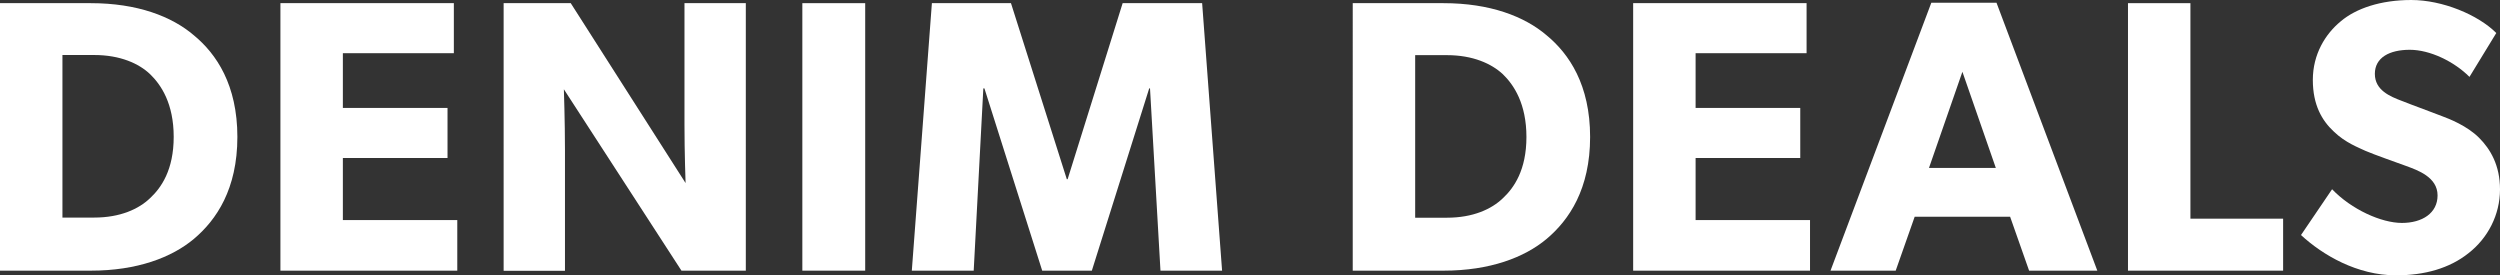
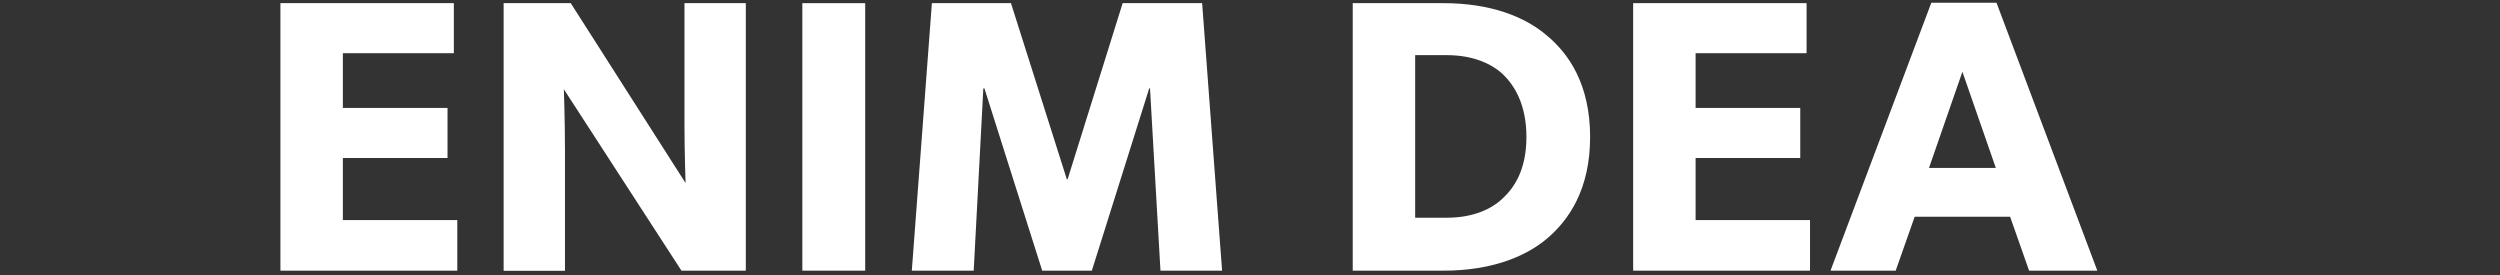
<svg xmlns="http://www.w3.org/2000/svg" version="1.0" id="Laag_1" x="0px" y="0px" viewBox="0 0 1817.8 200.2" style="enable-background:new 0 0 1817.8 200.2;" xml:space="preserve">
  <rect x="0" y="0" width="1817.8" height="200.2" fill="#333333" stroke="none" />
  <style type="text/css">
	.st0{fill:#FFFFFF;}
</style>
  <g>
-     <path class="st0" d="M141,173.7c-16.1,13.5-41.2,23.1-75,23.1H0V2.3h66c33.8,0,58.9,9.6,75,23.4c16.4,13.5,31.6,36.1,31.6,73.9   S157.4,159.9,141,173.7z M109.1,53.9C101,46.2,87.4,40,68.5,40H45.4v118.2h23.1c18.9,0,32.4-6.2,40.6-14.1   c8.2-7.6,17.2-20.6,17.2-44.6S117.3,61.8,109.1,53.9z" />
    <path class="st0" d="M332.5,196.8H203.9V2.3h126.1v36.4h-80.7v39.8h76.1v36.4h-76.1v45.1h83.2V196.8z" />
    <path class="st0" d="M542.3,196.8h-46.8L410,64.9c0,0,0.8,23.4,0.8,44v88h-44.6V2.3h48.8l83.5,130.8c0,0-0.8-22-0.8-42.6V2.3h44.6   V196.8z" />
    <path class="st0" d="M629.1,196.8h-45.7V2.3h45.7V196.8z" />
    <path class="st0" d="M888.6,196.8h-44.8l-7.6-132.5h-0.6l-41.7,132.5h-36.1l-42-132.5h-0.8l-7,132.5H663L677.6,2.3h57.5l40.6,128   h0.6l40-128h57.8L888.6,196.8z" />
    <path class="st0" d="M1124.6,173.7c-16.1,13.5-41.2,23.1-75,23.1h-66V2.3h66c33.8,0,58.9,9.6,75,23.4   c16.4,13.5,31.6,36.1,31.6,73.9S1141,159.9,1124.6,173.7z M1092.7,53.9c-8.2-7.6-21.7-13.8-40.6-13.8H1029v118.2h23.1   c18.9,0,32.4-6.2,40.6-14.1c8.2-7.6,17.2-20.6,17.2-44.6S1100.9,61.8,1092.7,53.9z" />
    <path class="st0" d="M1316.1,196.8h-128.6V2.3h126.1v36.4h-80.7v39.8h76.1v36.4h-76.1v45.1h83.2V196.8z" />
    <path class="st0" d="M1525,196.8h-49.6l-13.8-39.2h-69.4l-13.8,39.2H1331L1404.3,2h47.4L1525,196.8z M1451.2,122.1l-24.3-69.9   l-24.3,69.9H1451.2z" />
-     <path class="st0" d="M1660.1,196.8h-112.8V2.3h45.4V159h67.4V196.8z" />
-     <path class="st0" d="M1794.9,184.1c-13.8,11-31.9,16.1-52.7,16.1c-28.2,0-53.3-14.7-69.1-29.3l22.6-33.3   c14.1,14.7,35.8,24.5,50.8,24.5c14.7,0,25.9-7.1,25.9-20c0-13.3-14.4-18.3-22.8-21.4c-8.5-3.1-23.1-8.2-29.6-11   c-4.8-2.3-14.7-5.9-23.1-14.1c-8.5-7.9-15.2-19.2-15.2-37.5c0-18.6,9-33.3,20.3-42.6c11-9.3,28.8-15.5,51.3-15.5   c22.6,0,48.5,10.7,61.8,24l-19.5,31.9c-11.3-11.3-28.8-19.7-43.4-19.7c-14.7,0-25.4,5.6-25.4,17.5s11,16.4,19.7,19.7   c8.5,3.4,22.8,8.5,29,11c5.4,2,18.3,7,27.1,15.8c8.2,8.2,15.2,20,15.2,37.5C1817.8,156.2,1809,173.1,1794.9,184.1z" />
  </g>
</svg>